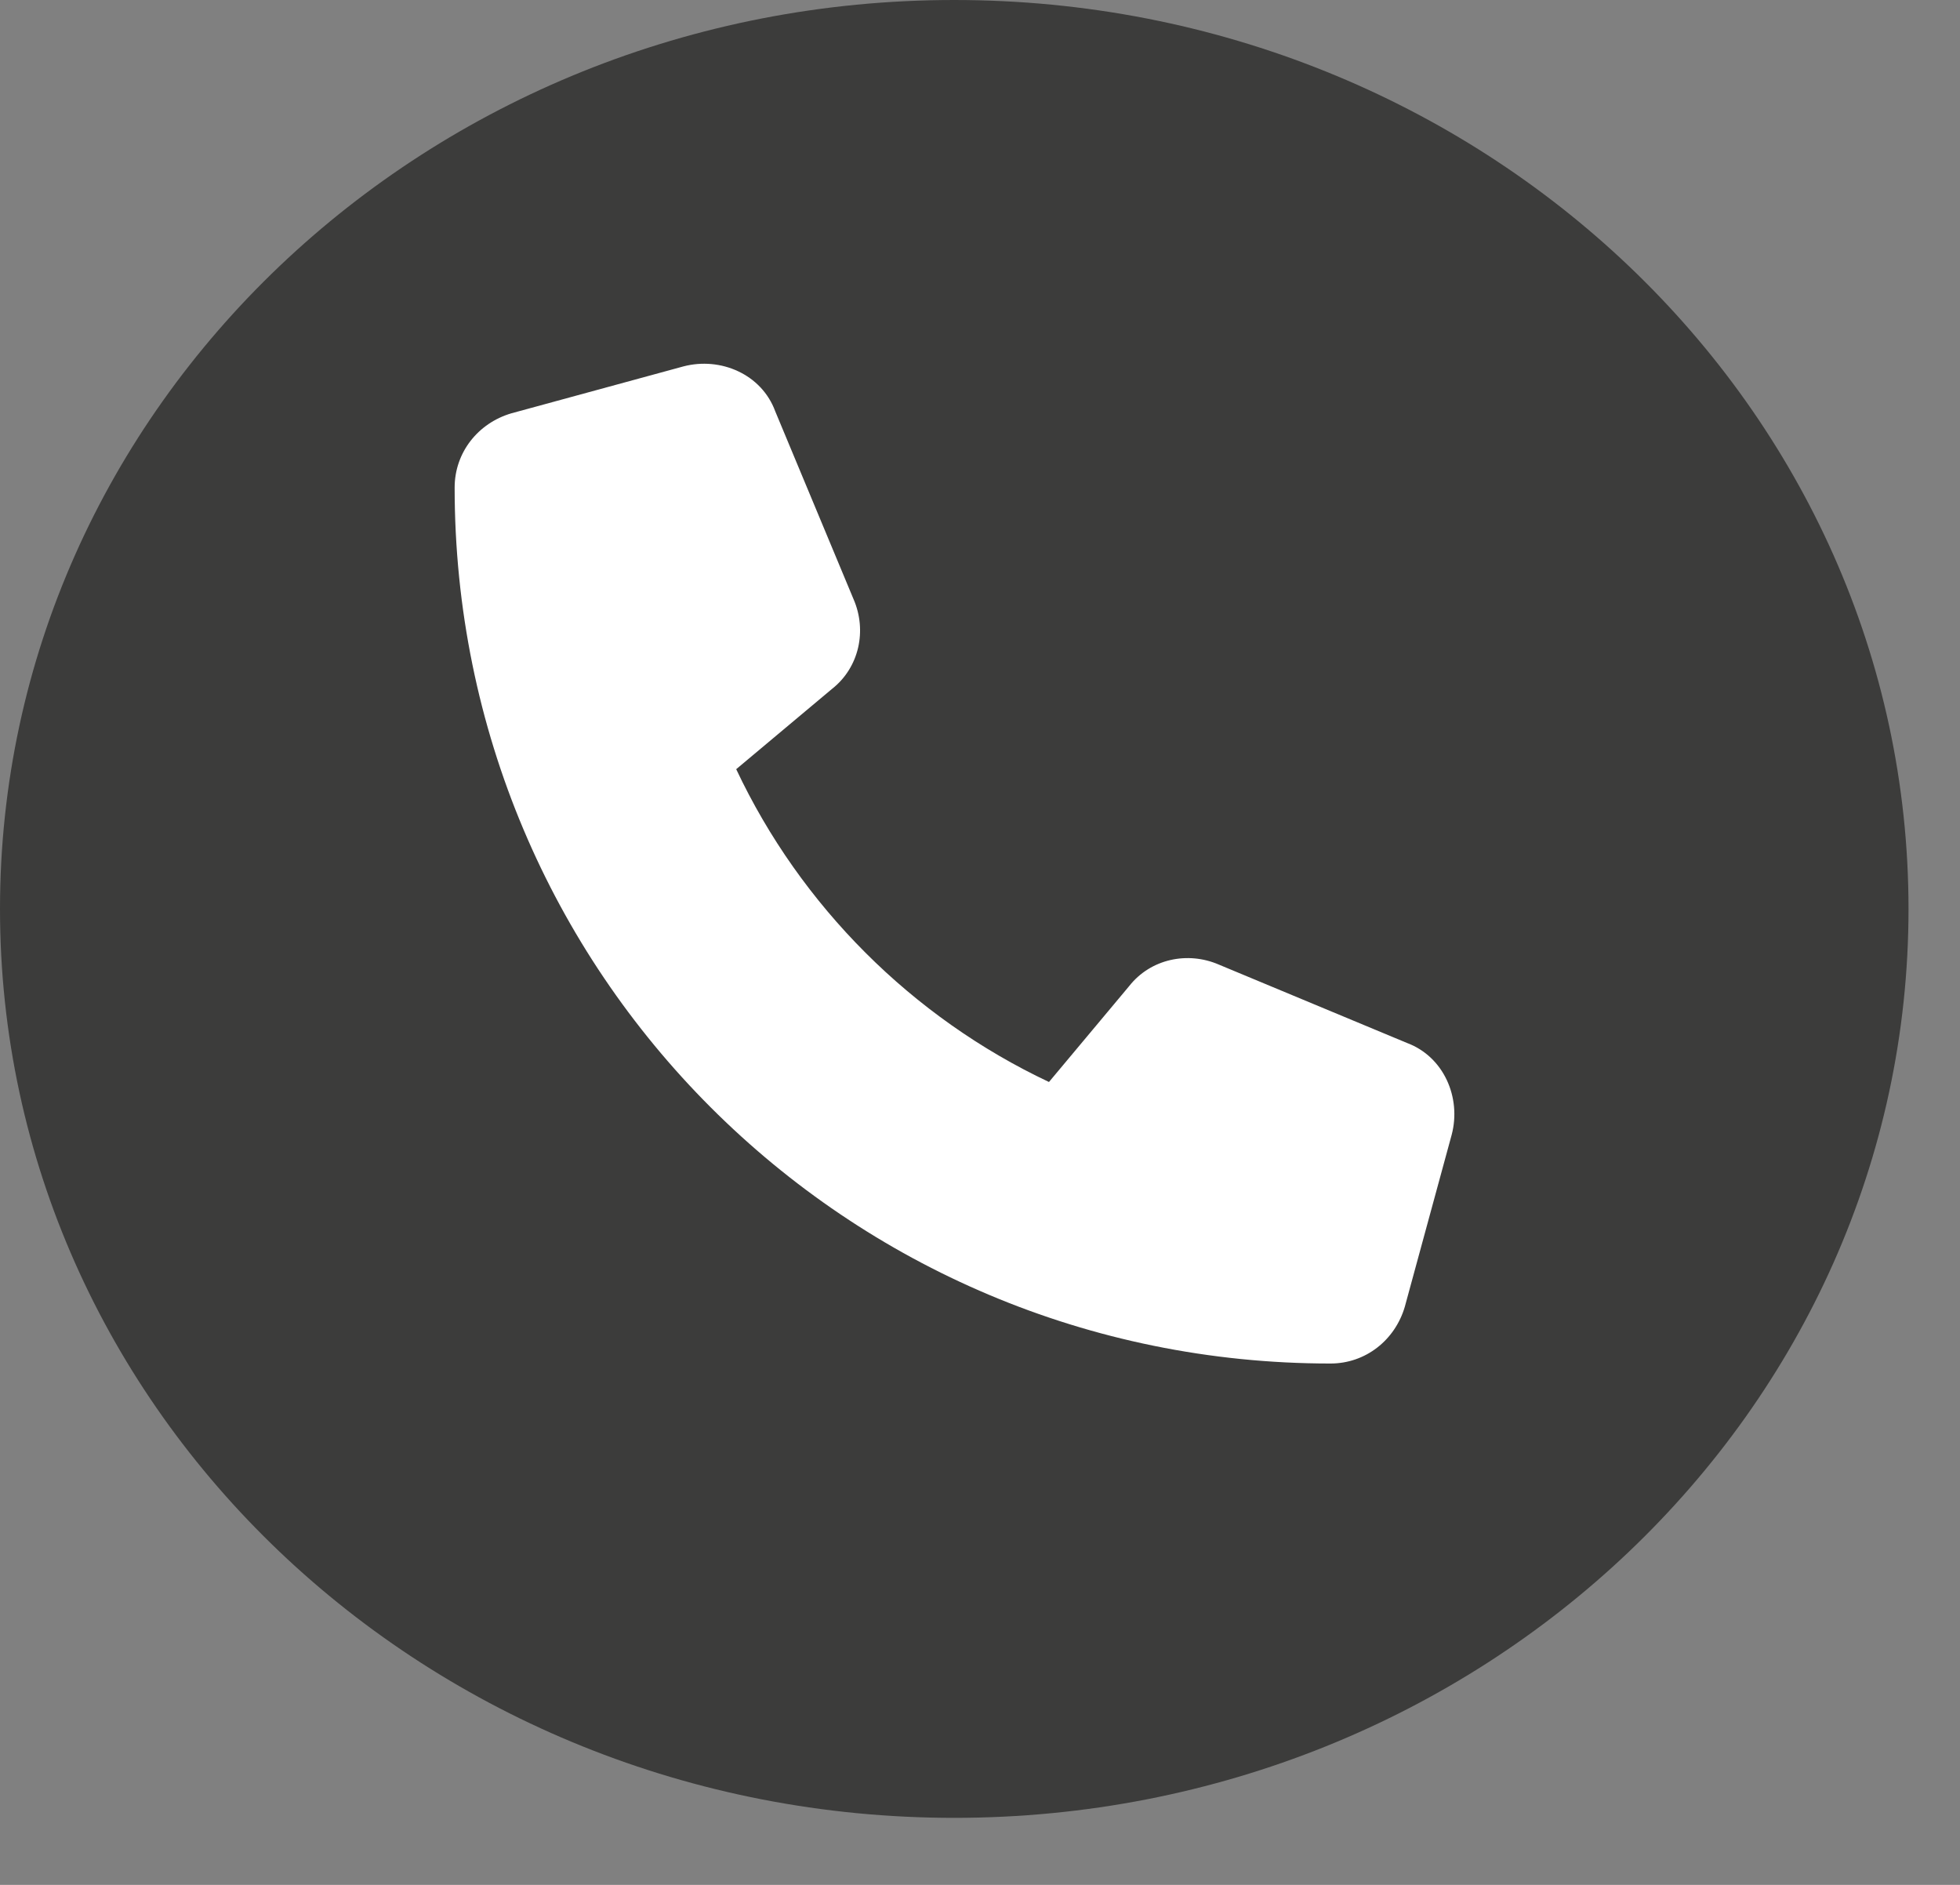
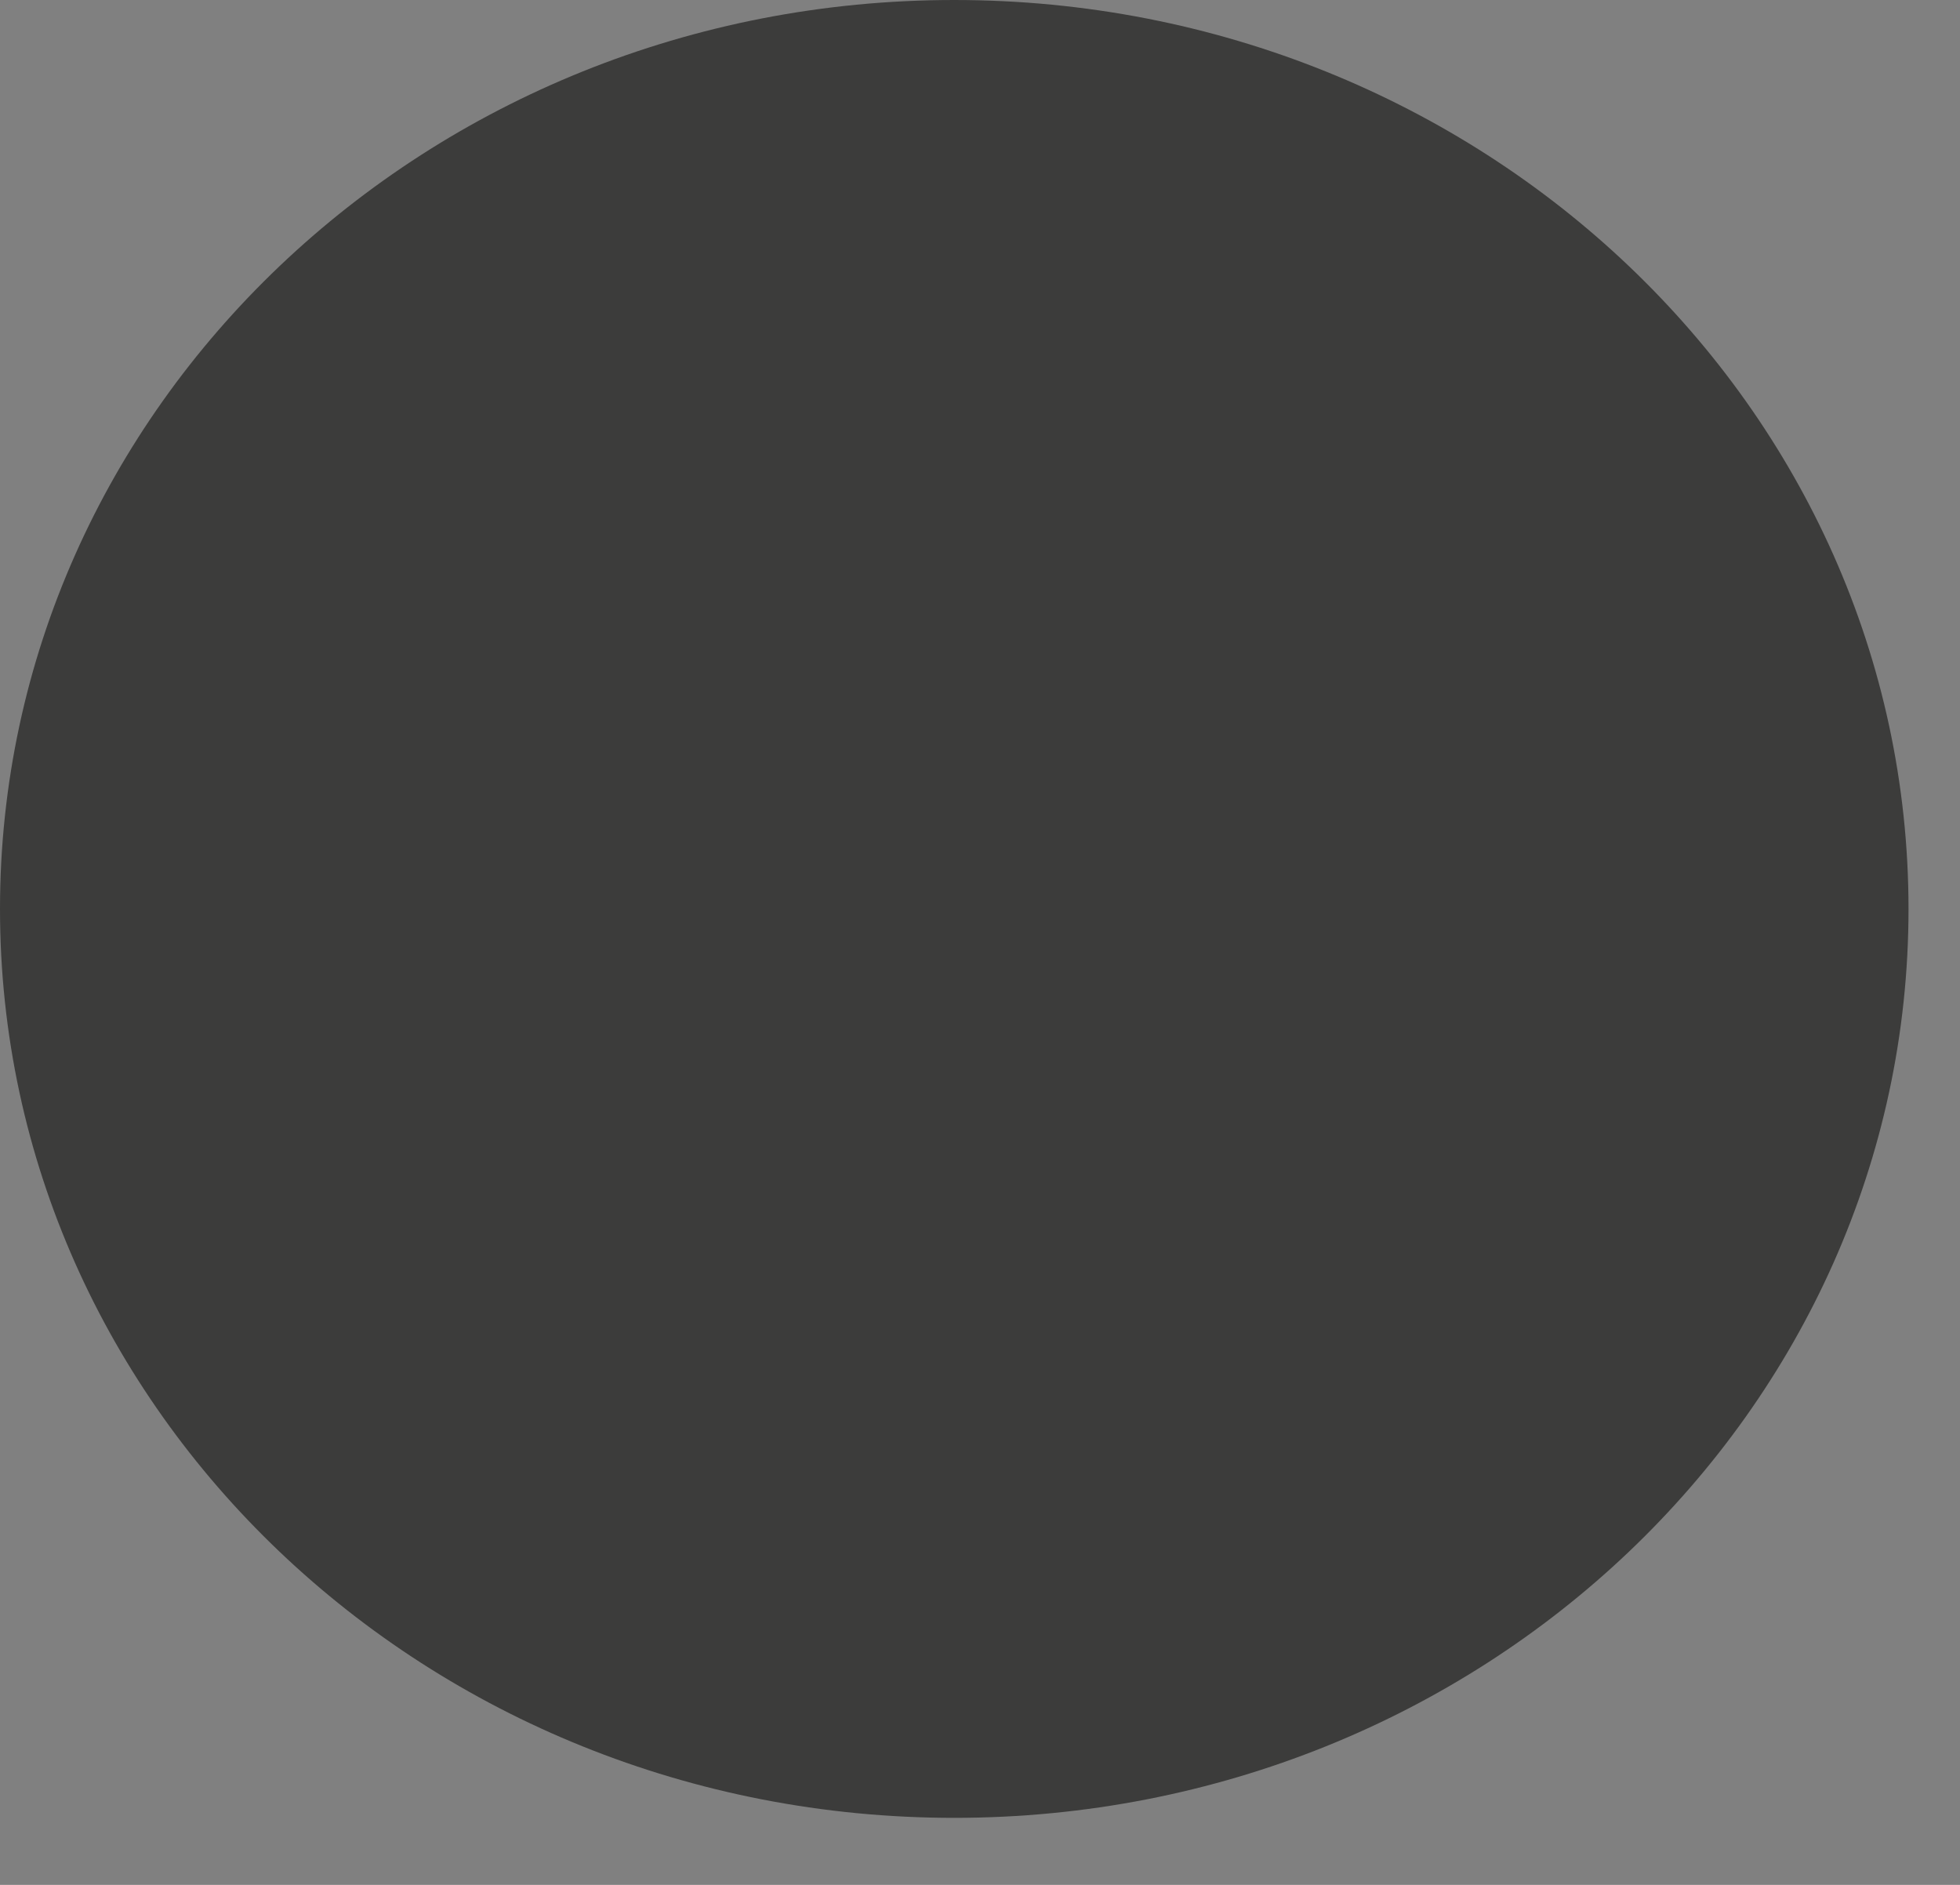
<svg xmlns="http://www.w3.org/2000/svg" width="26" height="25" viewBox="0 0 26 25" fill="none">
  <rect x="0" y="0" width="26" height="25" fill="#808080" stroke="none" />
  <path d="M0 12.056C0 5.397 5.667 0 12.658 0C19.649 0 25.317 5.397 25.317 12.056C25.317 18.714 19.649 24.111 12.658 24.111C5.667 24.111 0 18.714 0 12.056Z" fill="#3C3C3B" />
-   <path d="M10.284 5.456L11.322 7.946C11.503 8.361 11.399 8.853 11.036 9.138L9.766 10.202C10.621 12.017 12.1 13.495 13.915 14.351L14.978 13.08C15.263 12.717 15.756 12.614 16.171 12.795L18.661 13.832C19.153 14.014 19.387 14.559 19.257 15.051L18.635 17.333C18.505 17.774 18.116 18.085 17.649 18.085C11.218 18.085 6.031 12.899 6.031 6.467C6.031 6.001 6.342 5.612 6.783 5.482L9.065 4.86C9.558 4.73 10.103 4.963 10.284 5.456Z" fill="white" />
</svg>